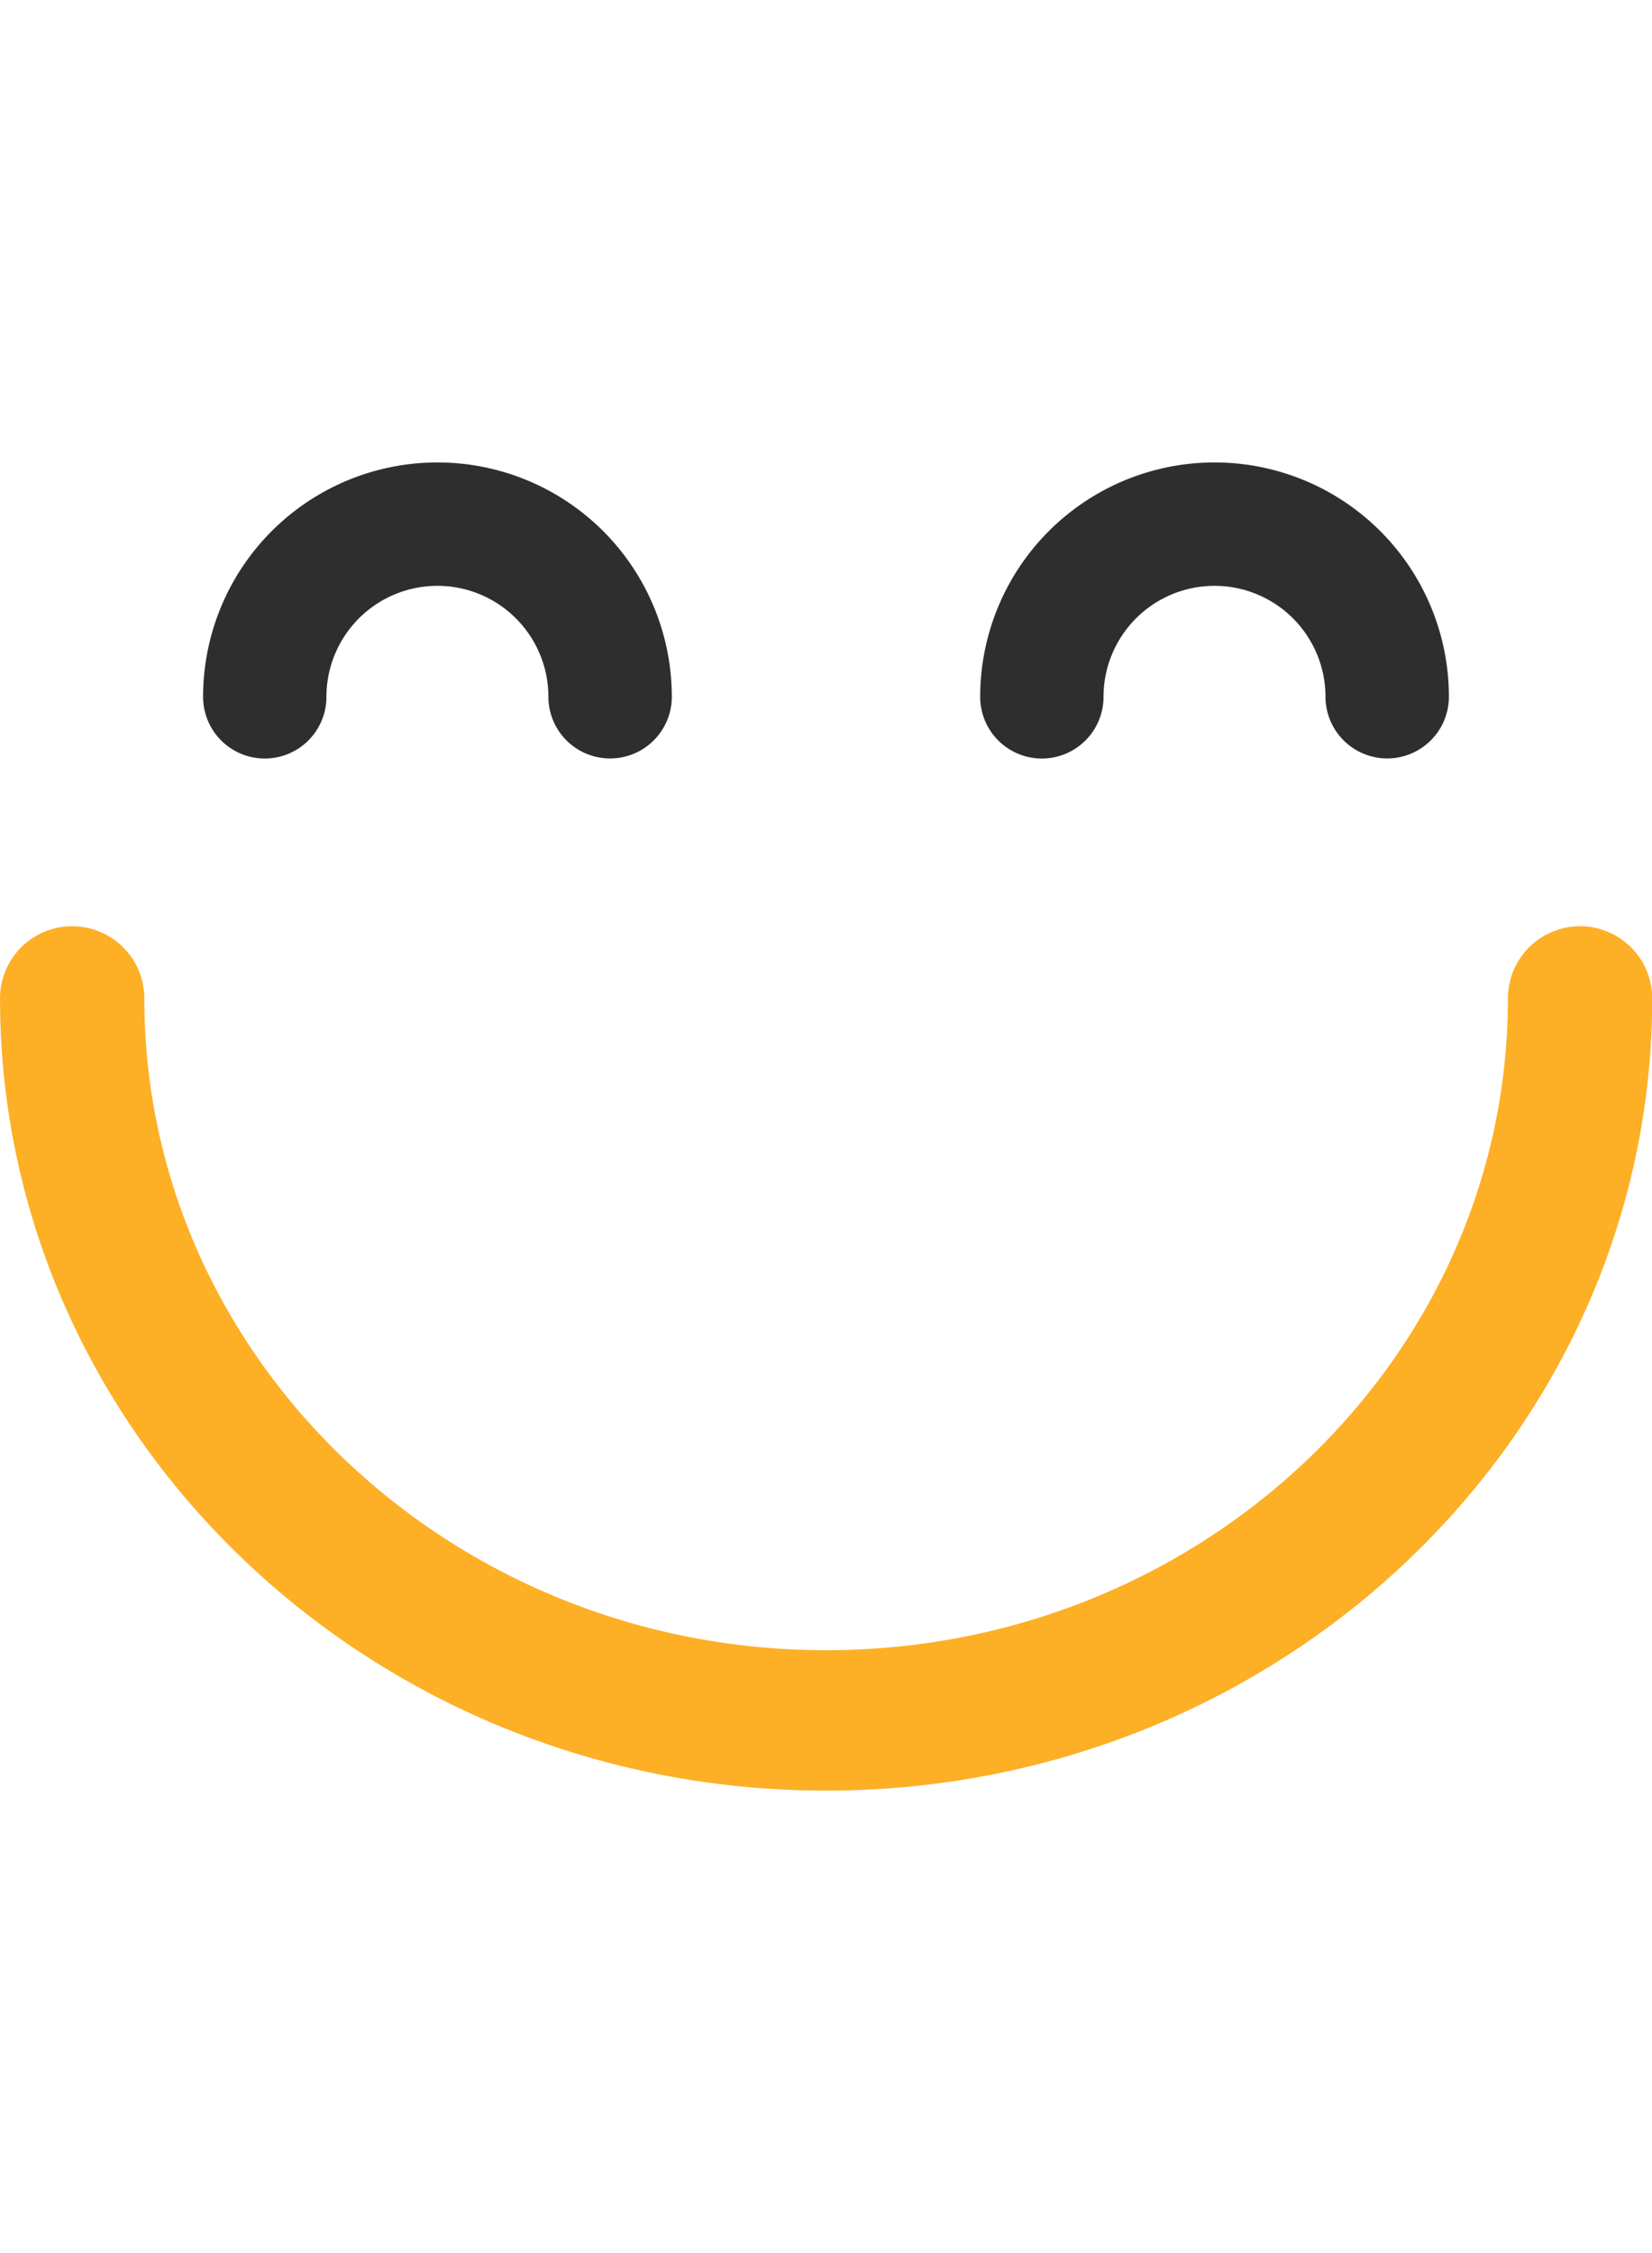
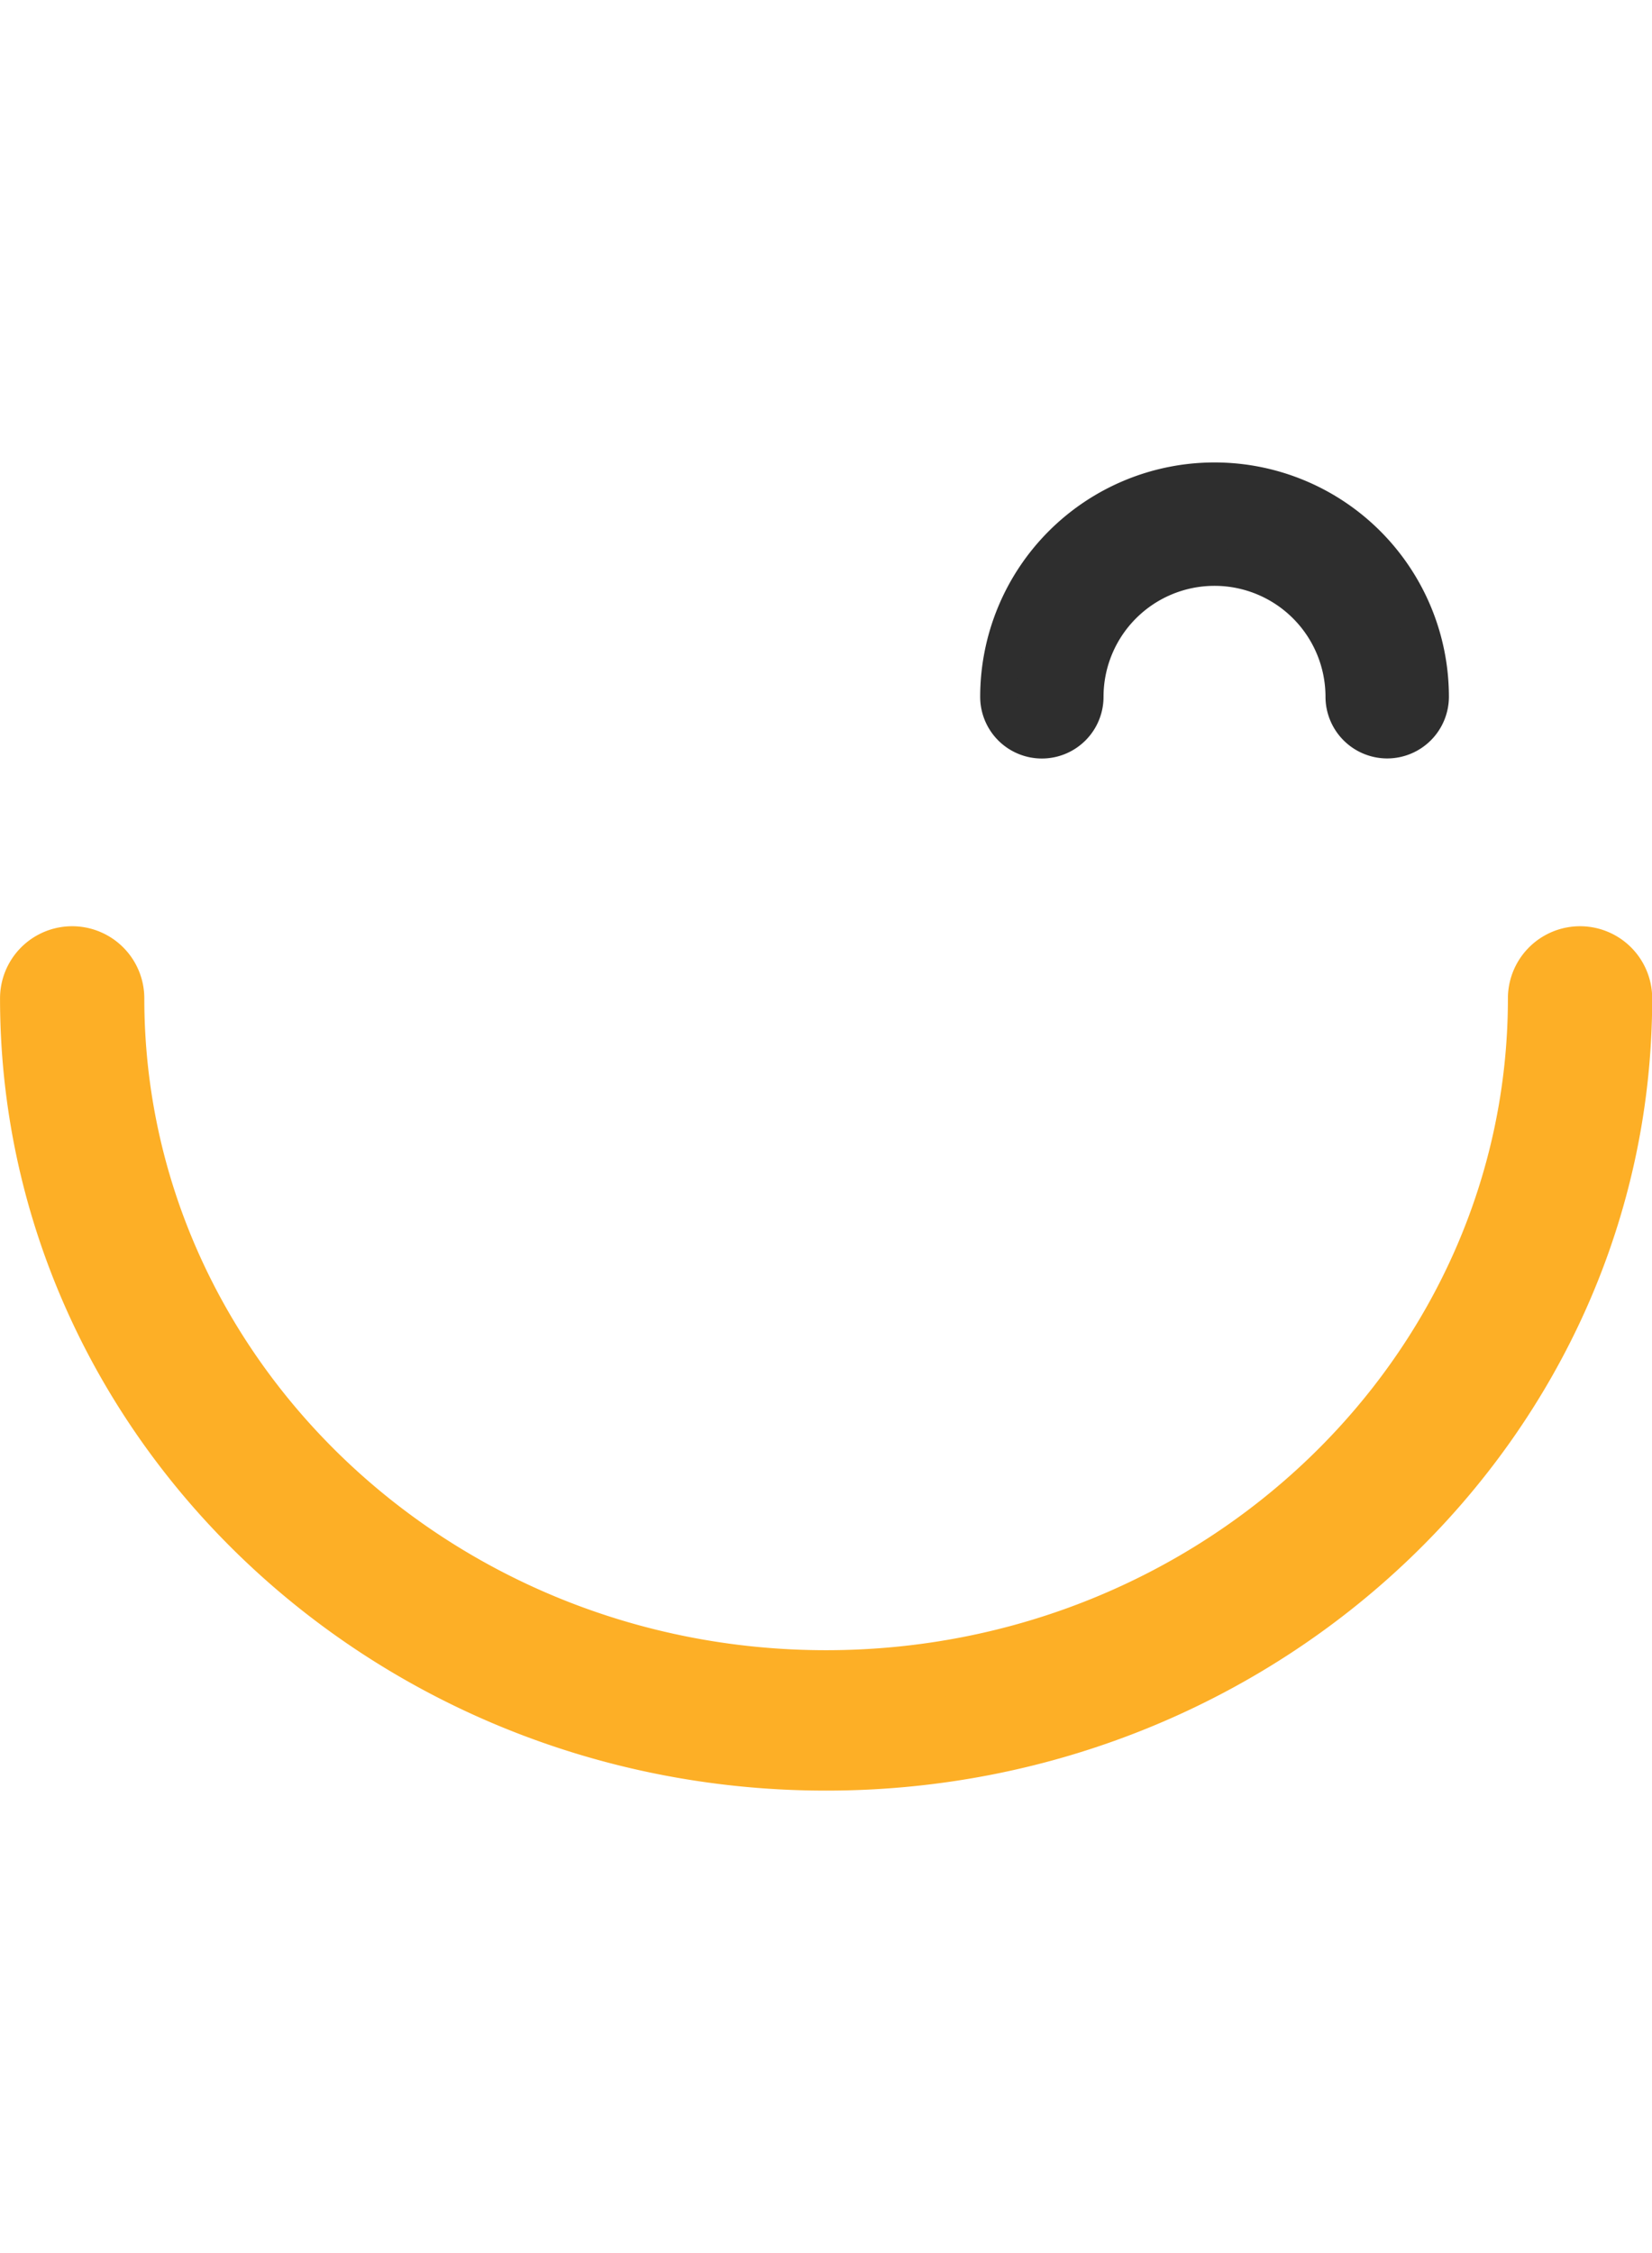
<svg xmlns="http://www.w3.org/2000/svg" width="22" height="30" viewBox="0 0 44.656 35.897">
  <g id="noun-happy-68440" transform="translate(-133.533 -139.5)">
    <path id="Path_54812" data-name="Path 54812" d="M161.577,290.142c-11.9,0-21.577-9.27-21.577-20.662a1.2,1.2,0,0,1,2.4,0c0,10.126,8.6,18.367,19.18,18.367s19.18-8.239,19.18-18.367a1.2,1.2,0,0,1,2.4,0c0,11.392-9.681,20.662-21.577,20.662Z" transform="translate(-5.716 -115.495)" fill="#fdaf26" stroke="#fdaf26" stroke-width="1.5" />
-     <path id="Path_54813" data-name="Path 54813" d="M197.169,147A1.167,1.167,0,0,1,196,145.835a3.5,3.5,0,0,0-7,0,1.167,1.167,0,1,1-2.334,0,5.835,5.835,0,0,1,11.67,0A1.167,1.167,0,0,1,197.168,147Z" transform="translate(-47.143)" fill="#2e2e2e" stroke="#2e2e2e" stroke-width="1" />
    <path id="Path_54814" data-name="Path 54814" d="M407.169,147A1.169,1.169,0,0,1,406,145.835a3.5,3.5,0,0,0-7,0,1.167,1.167,0,0,1-2.334,0,5.835,5.835,0,0,1,11.67,0A1.169,1.169,0,0,1,407.168,147Z" transform="translate(-236.137)" fill="#2e2e2e" stroke="#2e2e2e" stroke-width="1" />
  </g>
</svg>